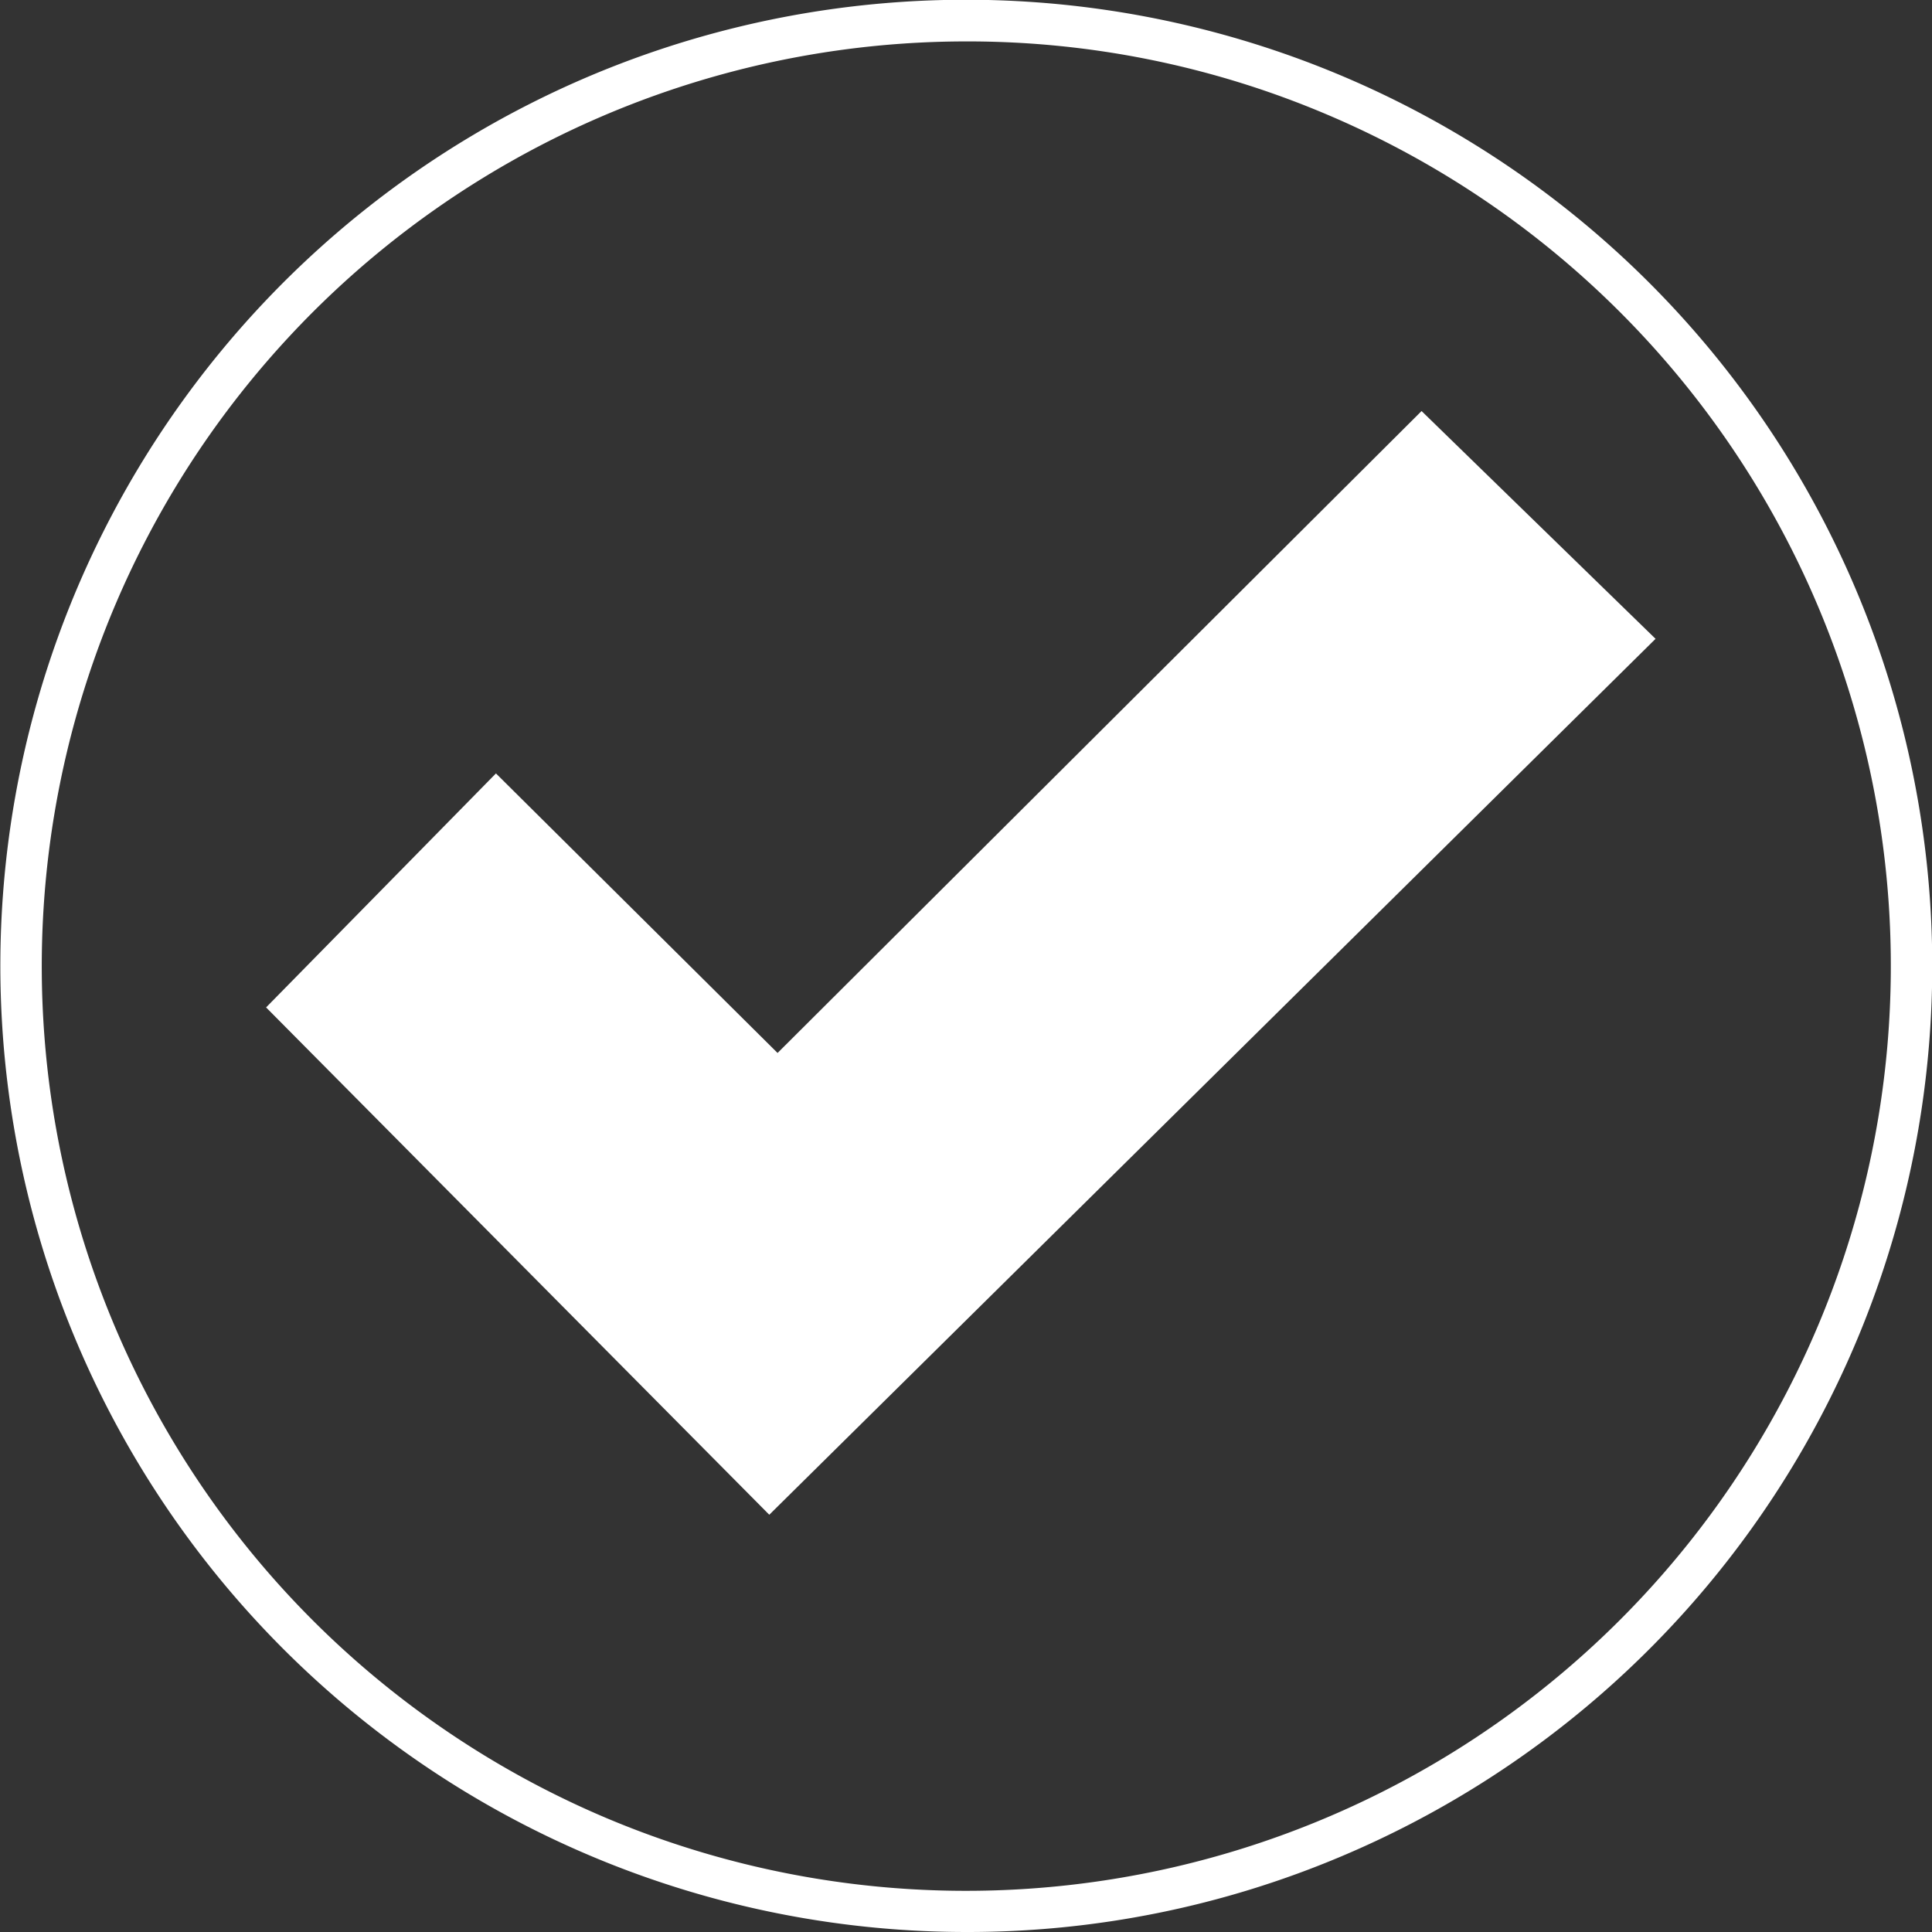
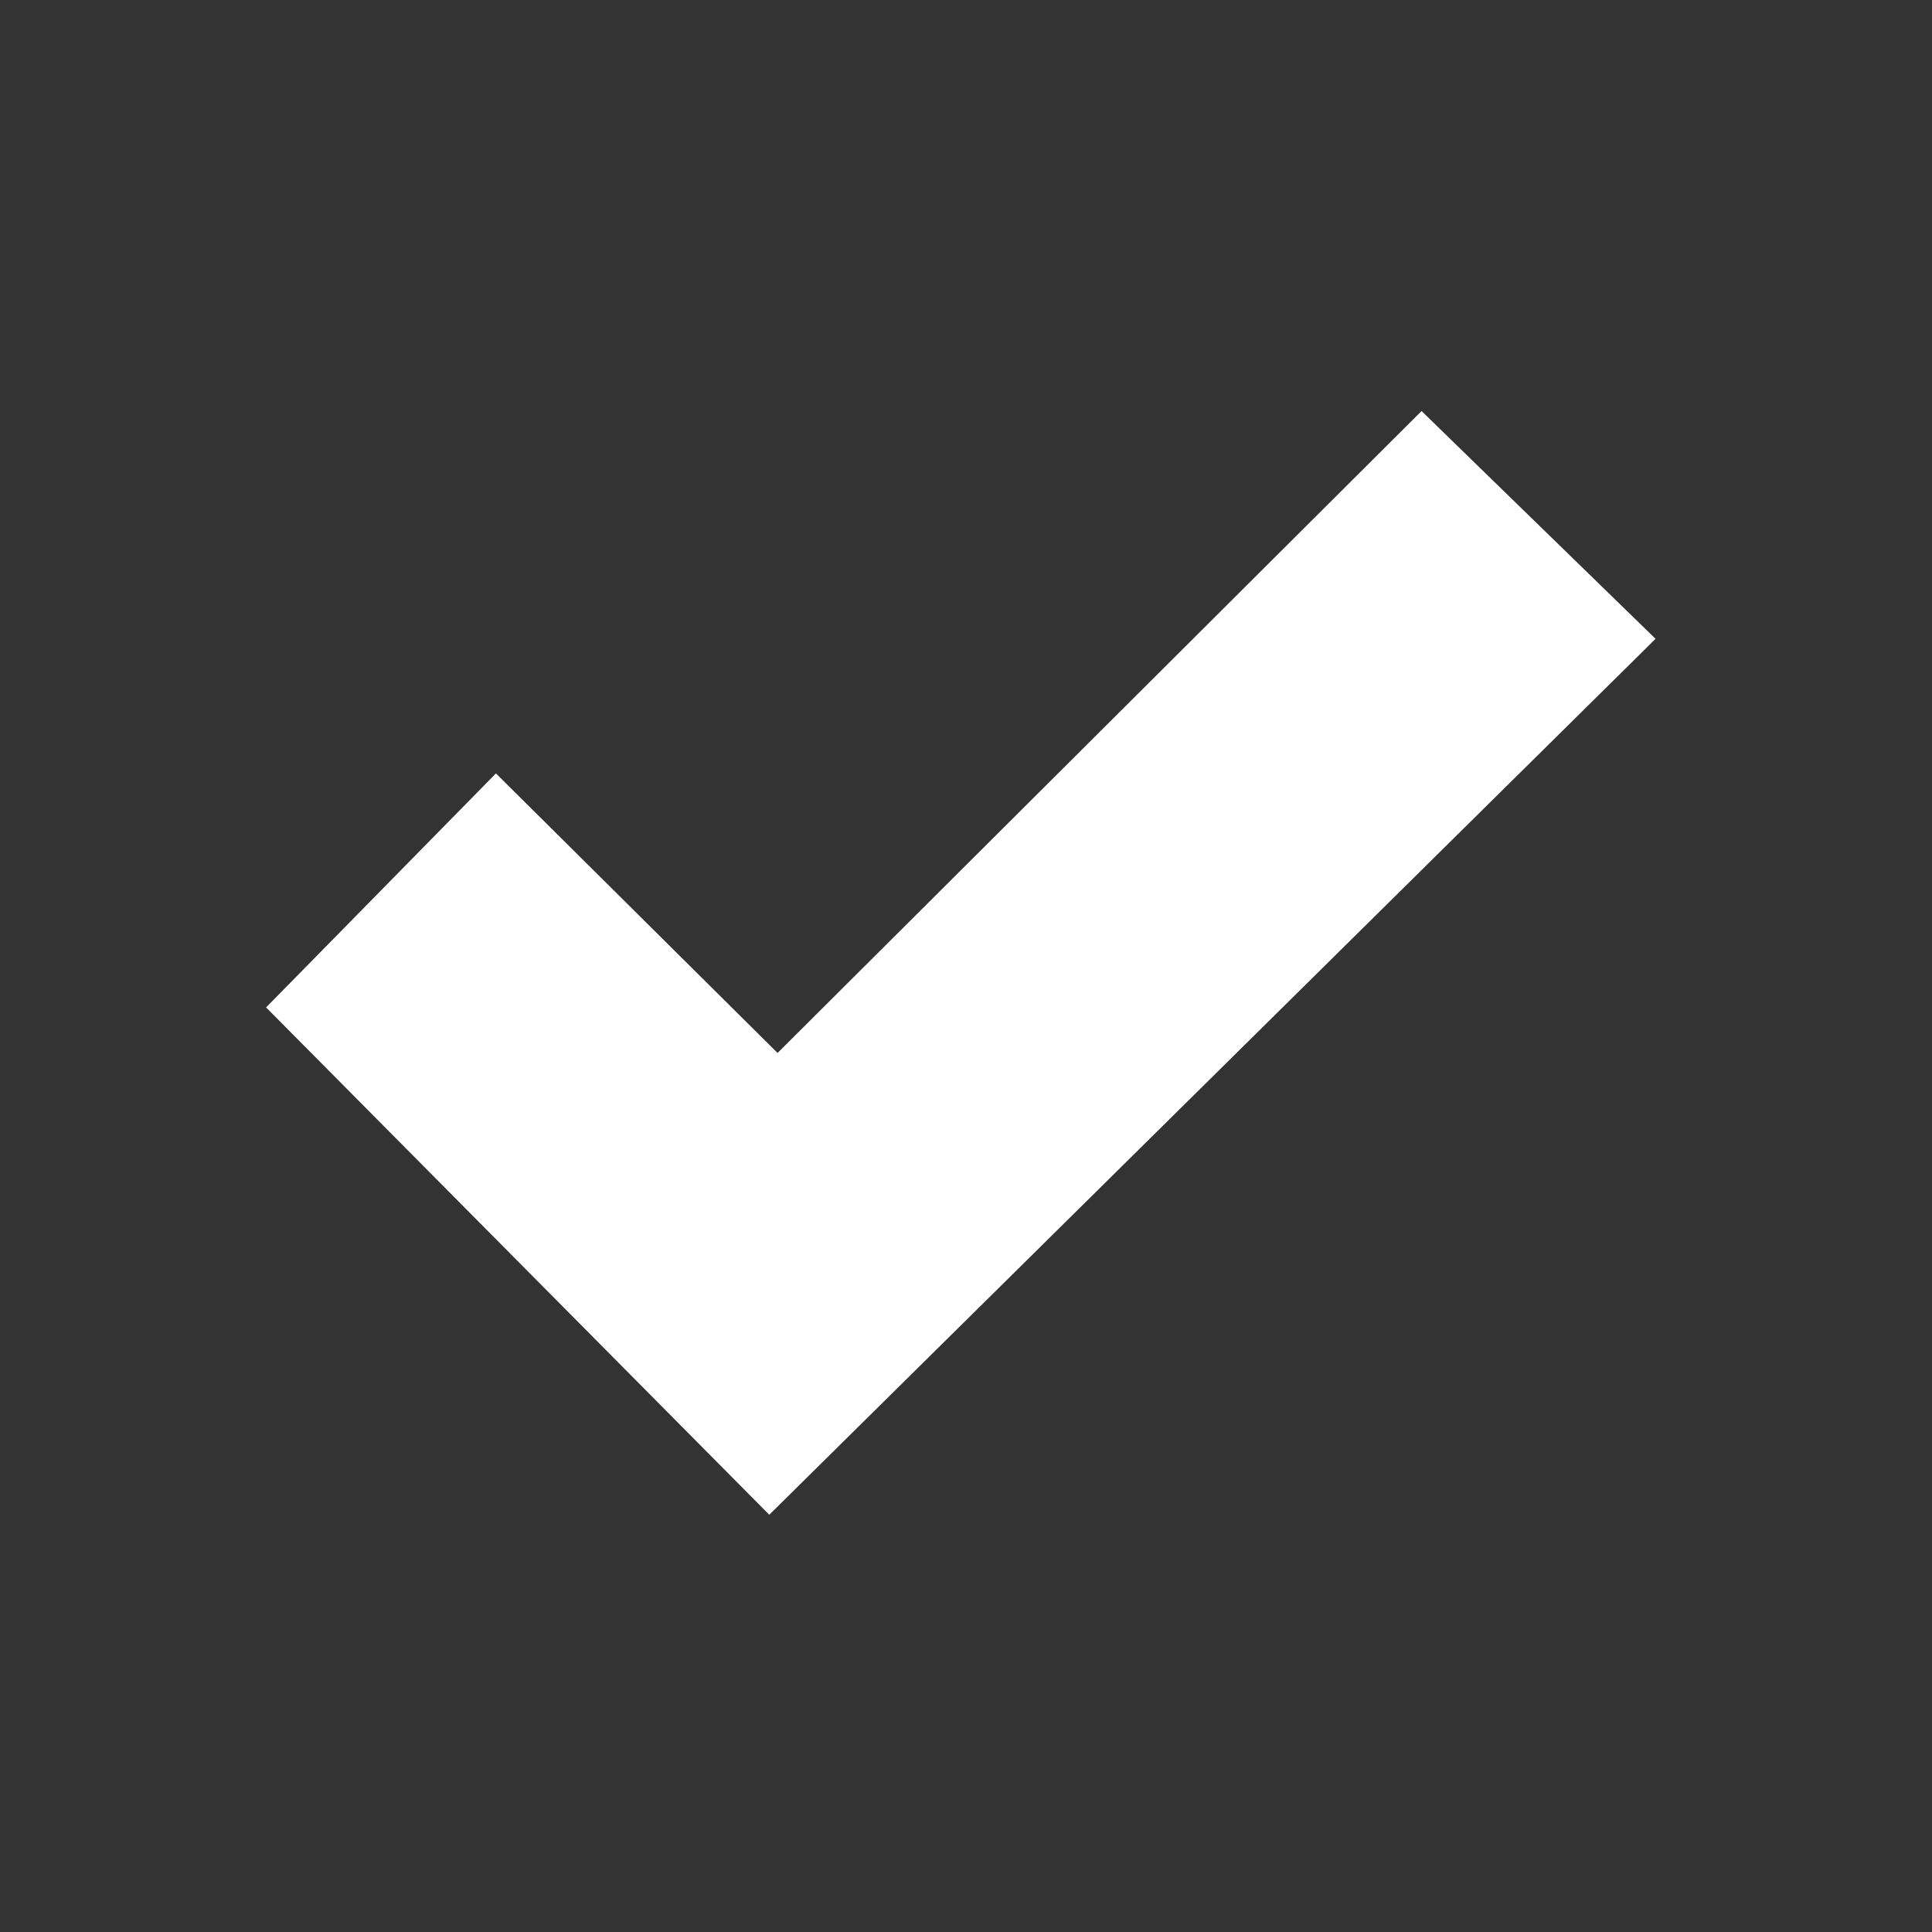
<svg xmlns="http://www.w3.org/2000/svg" id="Layer_1" data-name="Layer 1" viewBox="0 0 933 933">
  <rect x="0" y="0" width="933" height="933" fill="#333333" stroke="none" />
  <title>icon-tick</title>
  <polygon points="128.5 486.5 239.5 373.5 375.5 508.5 686.5 198.5 799.5 308.5 371.5 731.5 128.5 486.5" style="fill:#fff" />
-   <path d="M468,934.5A466.62,466.62,0,0,1,286.414,38.164,466.618,466.618,0,0,1,649.586,897.836,463.591,463.591,0,0,1,468,934.5Zm0-913A446.62,446.62,0,0,0,294.205,879.416a446.618,446.618,0,0,0,347.59-822.832A443.7,443.7,0,0,0,468,21.5Z" transform="translate(-1.5 -1.5)" style="fill:#fff" />
</svg>